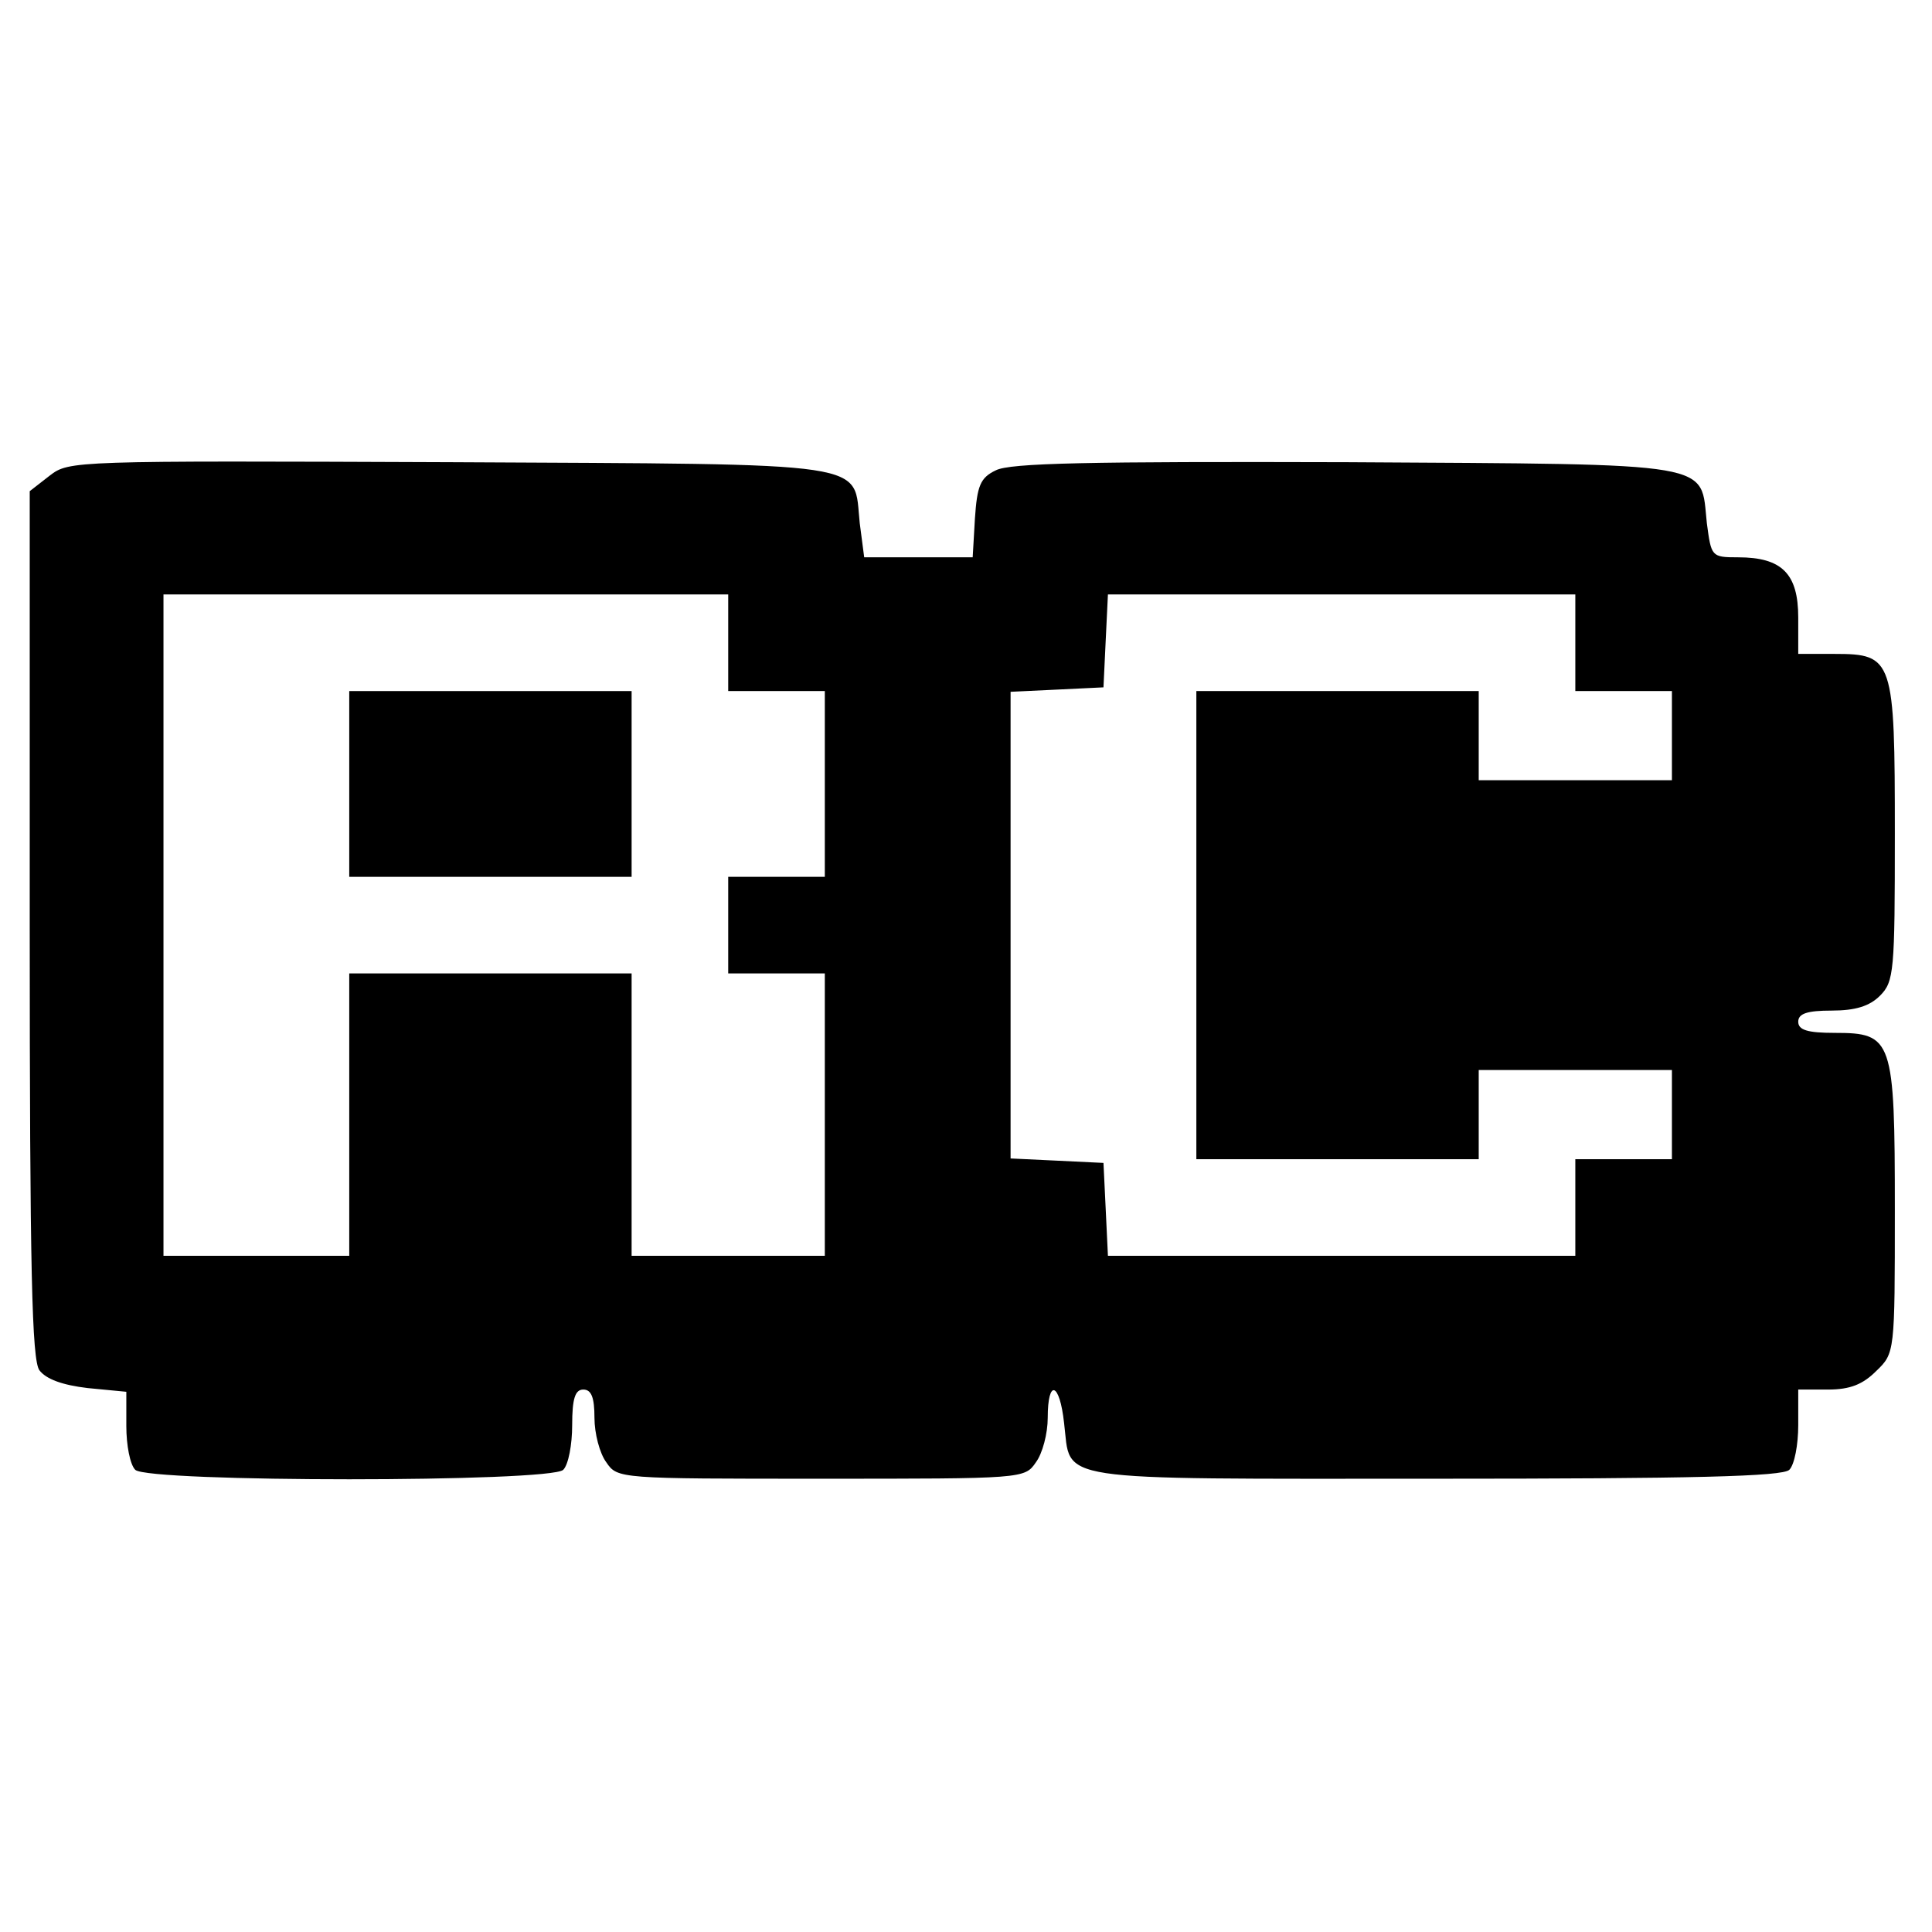
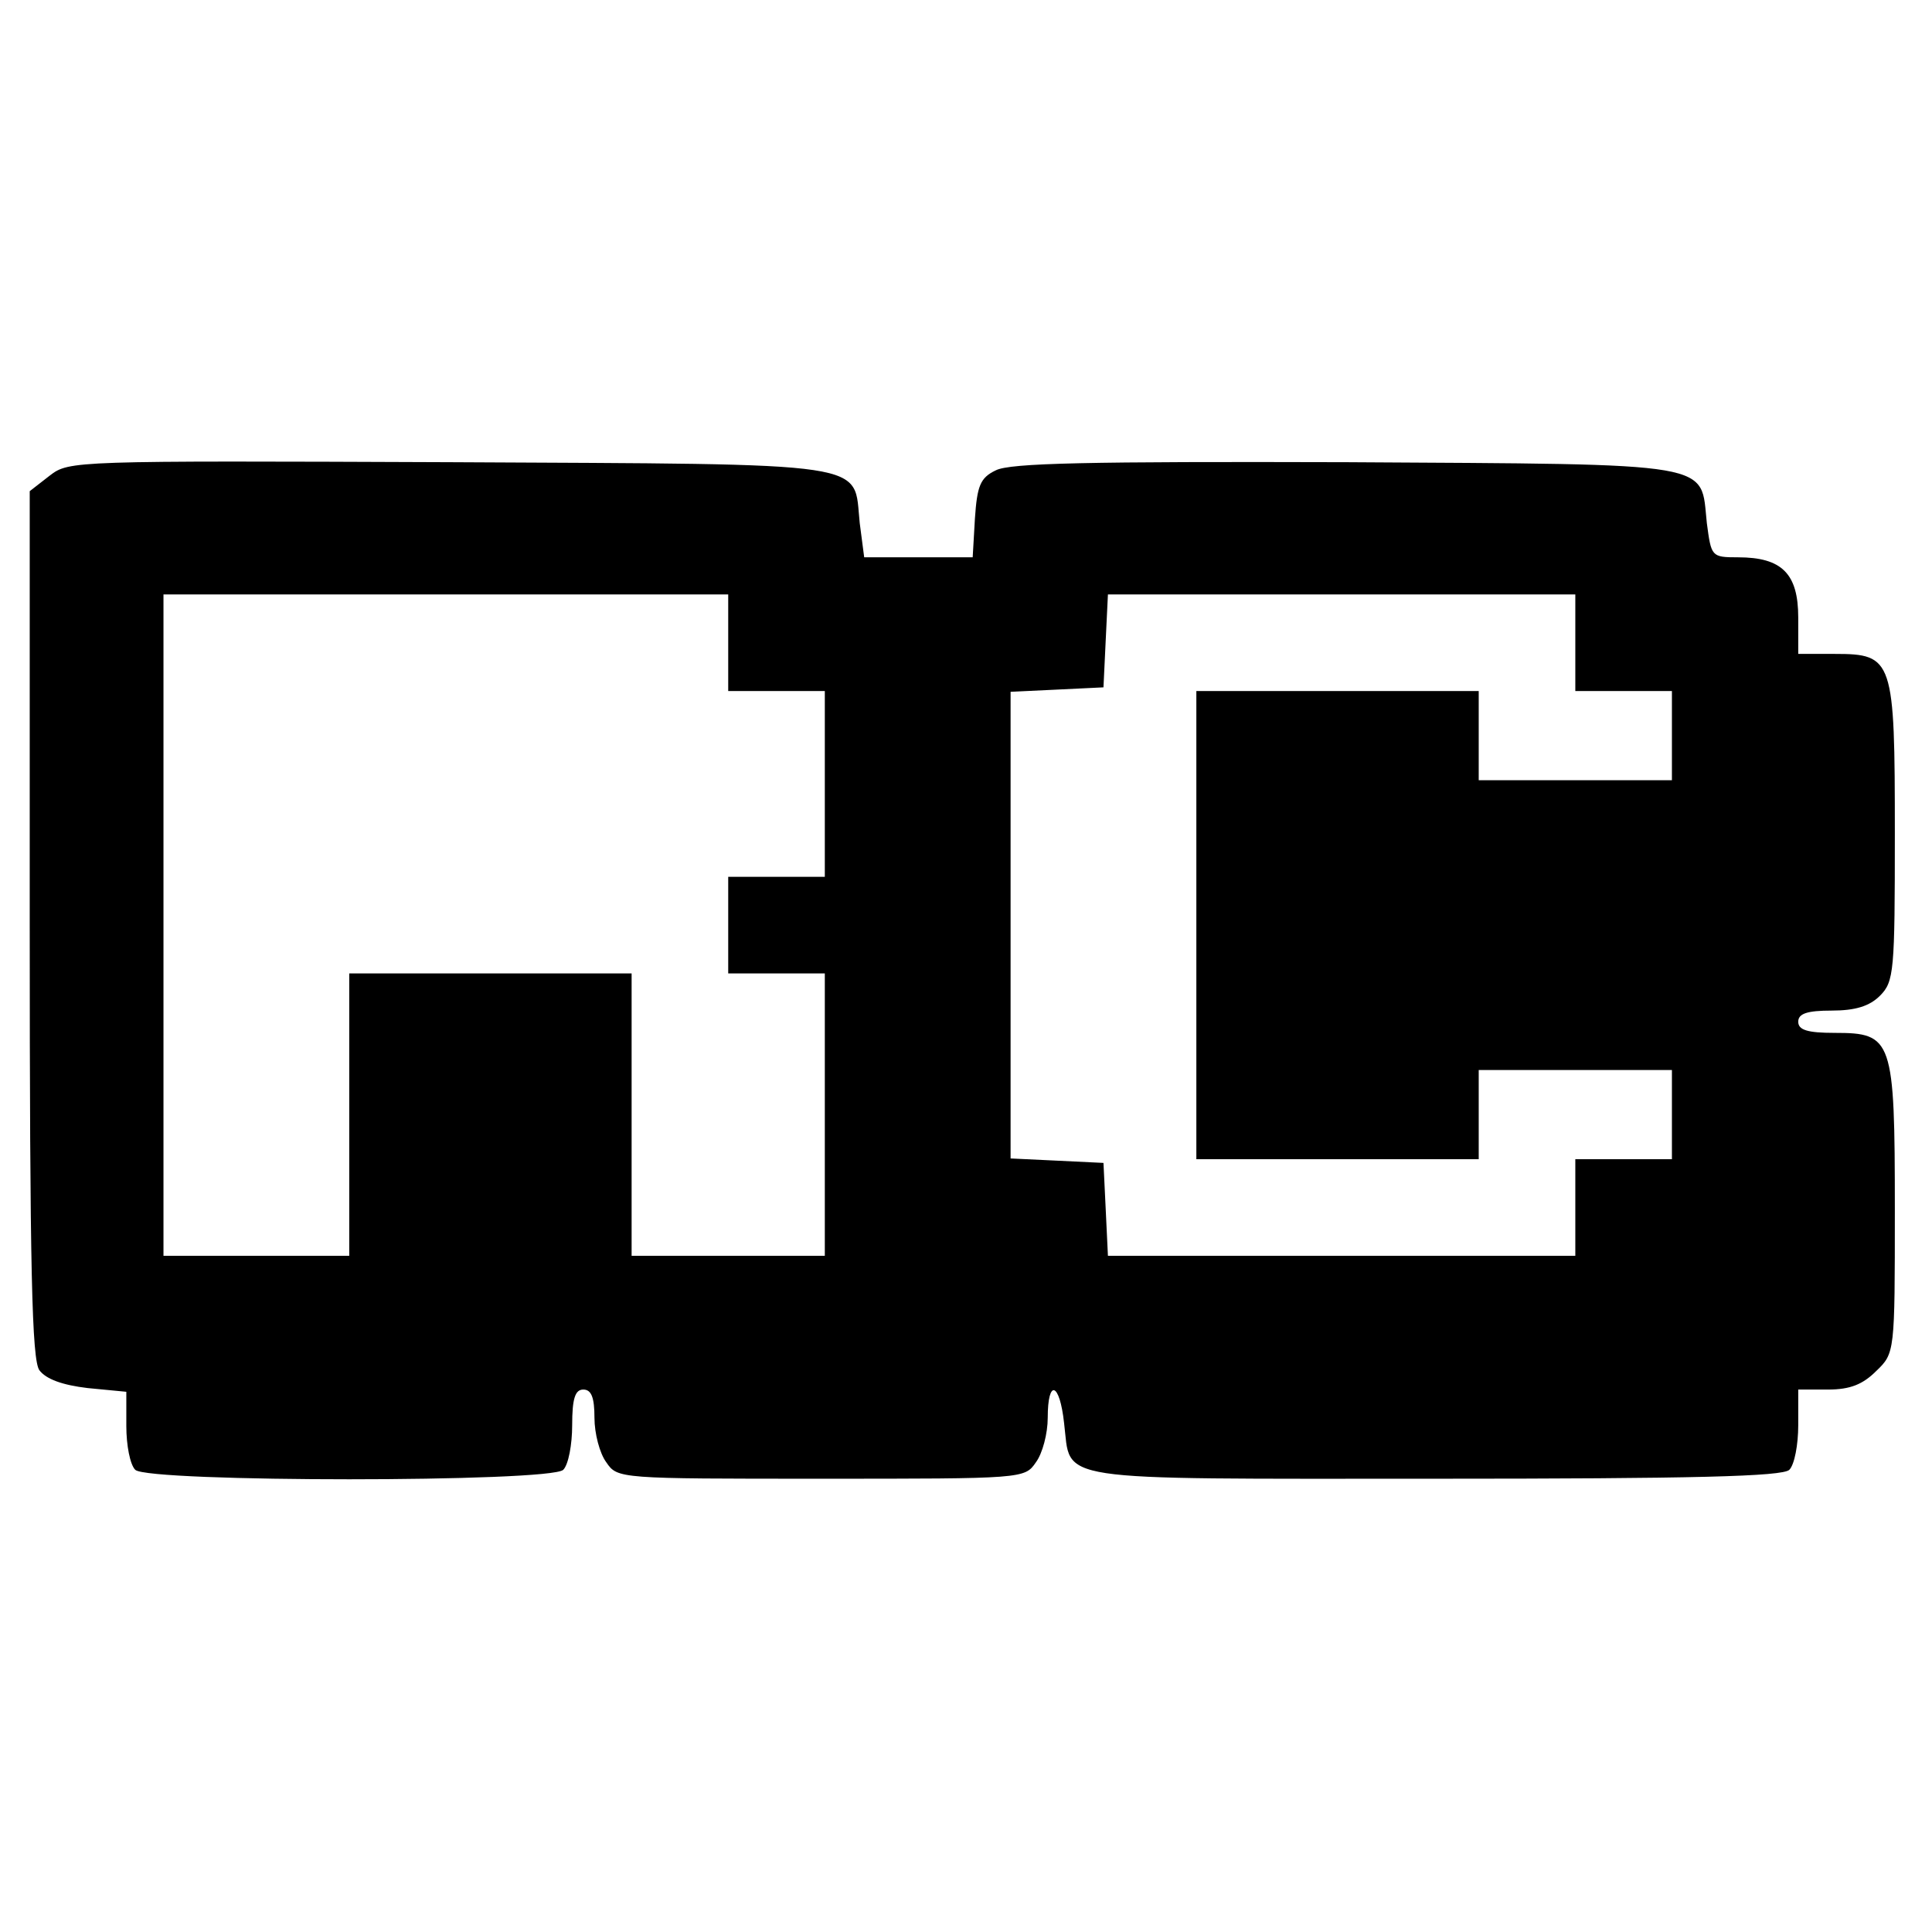
<svg xmlns="http://www.w3.org/2000/svg" version="1.0" width="260pt" height="260pt" viewBox="0 0 260 260" preserveAspectRatio="xMidYMid meet">
  <g transform="translate(0,260) scale(0.1,-0.1)" fill="#000000" stroke="none">
-     <path d="M67 1960 l-27 -21 0 -583 c0 -469 3 -586 13 -600 9 -12 31 -20 65 -24 l52 -5 0 -46 c0 -26 5 -52 12 -59 17 -17 559 -17 576 0 7 7 12 34 12 60 0 36 4 48 15 48 11 0 15 -11 15 -38 0 -21 7 -48 16 -60 15 -22 17 -22 289 -22 272 0 274 0 289 22 9 12 16 39 16 60 0 53 16 48 22 -7 10 -80 -25 -75 497 -75 350 0 470 3 479 12 7 7 12 34 12 60 l0 48 40 0 c30 0 47 7 65 25 25 24 25 25 25 217 0 230 -3 238 -81 238 -37 0 -49 4 -49 15 0 11 12 15 45 15 32 0 51 6 65 20 19 19 20 33 20 218 0 235 -2 242 -81 242 l-49 0 0 49 c0 59 -22 81 -81 81 -36 0 -36 1 -42 46 -9 83 19 79 -485 82 -347 1 -453 -1 -472 -11 -21 -10 -25 -21 -28 -65 l-3 -52 -73 0 -73 0 -6 46 c-9 84 27 79 -551 82 -508 2 -513 2 -539 -18z m913 -225 l0 -65 65 0 65 0 0 -125 0 -125 -65 0 -65 0 0 -65 0 -65 65 0 65 0 0 -190 0 -190 -130 0 -130 0 0 190 0 190 -190 0 -190 0 0 -190 0 -190 -125 0 -125 0 0 445 0 445 380 0 380 0 0 -65z m1140 0 l0 -65 65 0 65 0 0 -60 0 -60 -130 0 -130 0 0 60 0 60 -190 0 -190 0 0 -315 0 -315 190 0 190 0 0 60 0 60 130 0 130 0 0 -60 0 -60 -65 0 -65 0 0 -65 0 -65 -315 0 -314 0 -3 63 -3 62 -62 3 -63 3 0 314 0 314 63 3 62 3 3 63 3 62 314 0 315 0 0 -65z" />
-     <path d="M470 1545 l0 -125 190 0 190 0 0 125 0 125 -190 0 -190 0 0 -125z" />
+     <path d="M67 1960 l-27 -21 0 -583 c0 -469 3 -586 13 -600 9 -12 31 -20 65 -24 l52 -5 0 -46 c0 -26 5 -52 12 -59 17 -17 559 -17 576 0 7 7 12 34 12 60 0 36 4 48 15 48 11 0 15 -11 15 -38 0 -21 7 -48 16 -60 15 -22 17 -22 289 -22 272 0 274 0 289 22 9 12 16 39 16 60 0 53 16 48 22 -7 10 -80 -25 -75 497 -75 350 0 470 3 479 12 7 7 12 34 12 60 l0 48 40 0 c30 0 47 7 65 25 25 24 25 25 25 217 0 230 -3 238 -81 238 -37 0 -49 4 -49 15 0 11 12 15 45 15 32 0 51 6 65 20 19 19 20 33 20 218 0 235 -2 242 -81 242 l-49 0 0 49 c0 59 -22 81 -81 81 -36 0 -36 1 -42 46 -9 83 19 79 -485 82 -347 1 -453 -1 -472 -11 -21 -10 -25 -21 -28 -65 l-3 -52 -73 0 -73 0 -6 46 c-9 84 27 79 -551 82 -508 2 -513 2 -539 -18z m913 -225 l0 -65 65 0 65 0 0 -125 0 -125 -65 0 -65 0 0 -65 0 -65 65 0 65 0 0 -190 0 -190 -130 0 -130 0 0 190 0 190 -190 0 -190 0 0 -190 0 -190 -125 0 -125 0 0 445 0 445 380 0 380 0 0 -65m1140 0 l0 -65 65 0 65 0 0 -60 0 -60 -130 0 -130 0 0 60 0 60 -190 0 -190 0 0 -315 0 -315 190 0 190 0 0 60 0 60 130 0 130 0 0 -60 0 -60 -65 0 -65 0 0 -65 0 -65 -315 0 -314 0 -3 63 -3 62 -62 3 -63 3 0 314 0 314 63 3 62 3 3 63 3 62 314 0 315 0 0 -65z" />
  </g>
</svg>